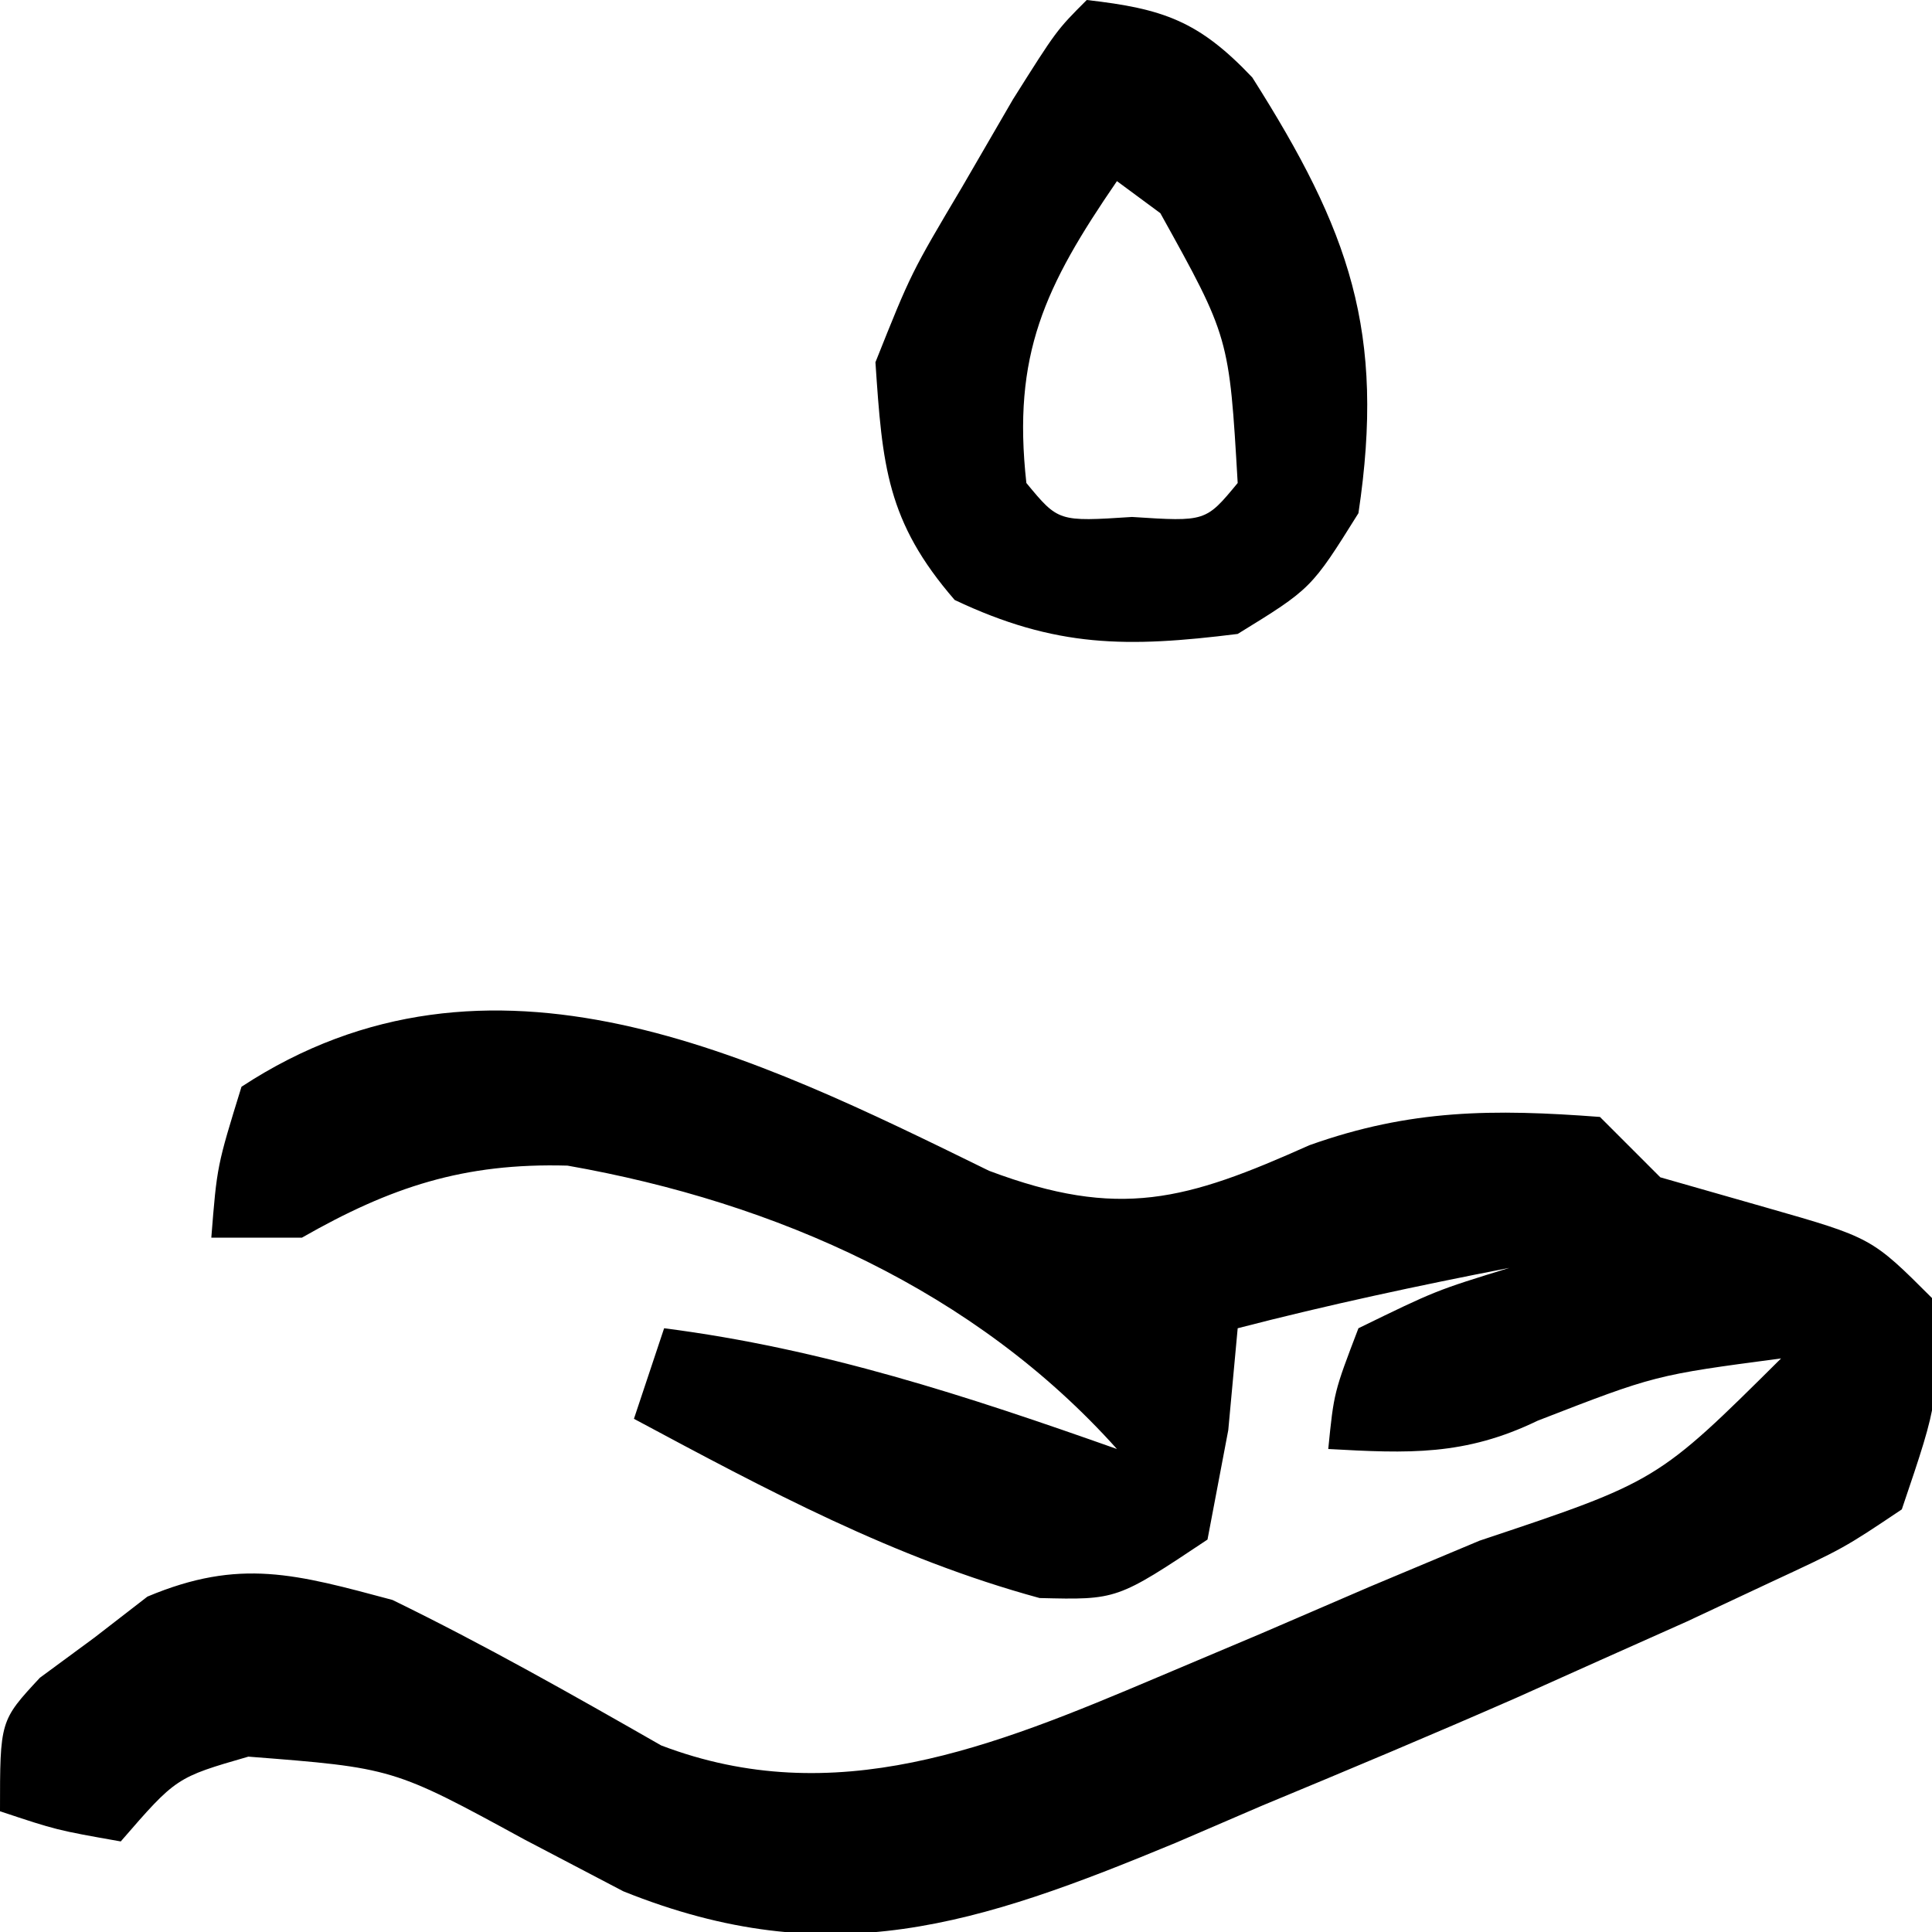
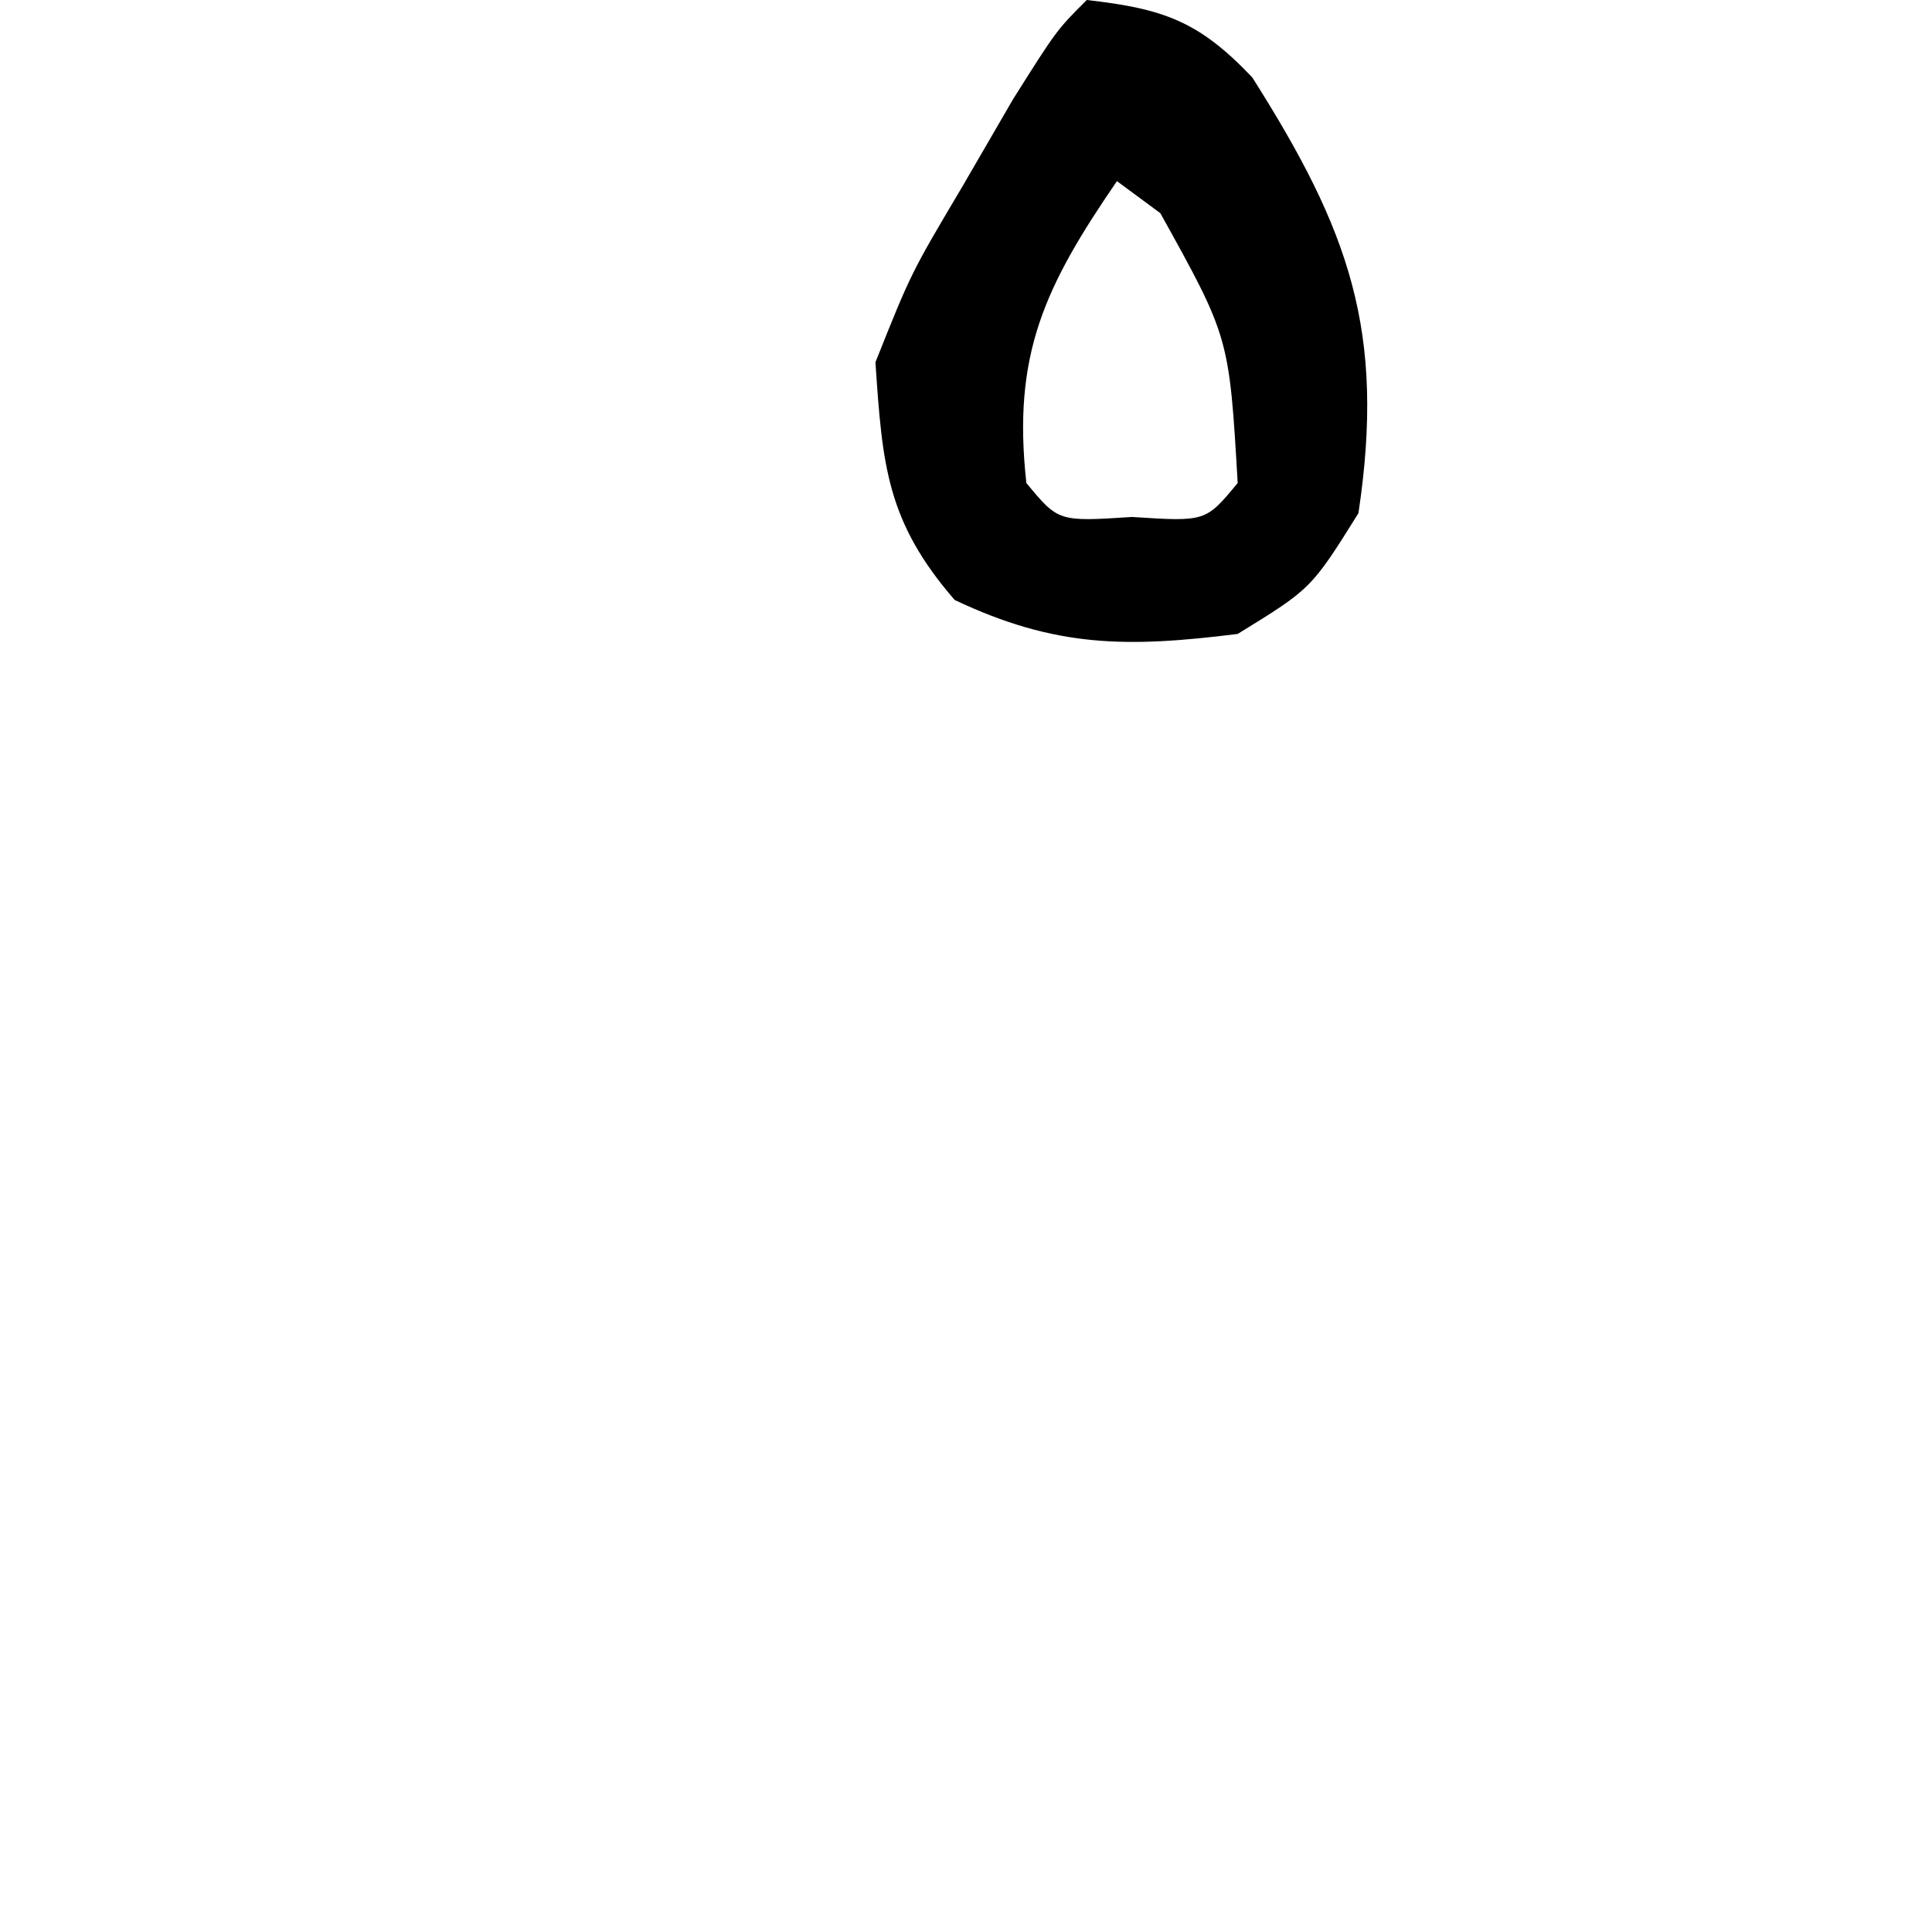
<svg xmlns="http://www.w3.org/2000/svg" version="1.1" width="64" height="64">
-   <path d="M0 0 C4.319 1.622 6.525 0.979 10.609 -0.848 C13.959 -2.044 16.704 -2.052 20.234 -1.785 C20.894 -1.125 21.554 -0.465 22.234 0.215 C23.389 0.545 24.544 0.875 25.734 1.215 C29.234 2.215 29.234 2.215 31.234 4.215 C31.484 7.527 31.484 7.527 30.234 11.215 C28.318 12.5 28.318 12.5 25.855 13.645 C24.952 14.068 24.049 14.492 23.118 14.928 C22.166 15.353 21.215 15.777 20.234 16.215 C19.32 16.625 18.406 17.035 17.464 17.457 C14.672 18.681 11.863 19.859 9.047 21.027 C7.629 21.637 7.629 21.637 6.182 22.26 C-0.346 24.966 -5.261 26.624 -12.117 23.867 C-13.197 23.301 -14.278 22.735 -15.391 22.152 C-19.743 19.779 -19.743 19.779 -24.539 19.406 C-26.93 20.097 -26.93 20.097 -28.766 22.215 C-30.891 21.84 -30.891 21.84 -32.766 21.215 C-32.766 18.215 -32.766 18.215 -31.445 16.793 C-30.552 16.136 -30.552 16.136 -29.641 15.465 C-29.061 15.016 -28.48 14.568 -27.883 14.105 C-24.816 12.815 -22.952 13.364 -19.766 14.215 C-16.717 15.701 -13.807 17.352 -10.863 19.035 C-5.112 21.225 0.118 19.089 5.57 16.781 C6.716 16.297 7.862 15.813 9.043 15.314 C10.22 14.807 11.397 14.3 12.609 13.777 C13.809 13.274 15.01 12.771 16.246 12.252 C22.134 10.287 22.134 10.287 26.234 6.215 C22.061 6.767 22.061 6.767 18.172 8.277 C15.755 9.447 13.885 9.362 11.234 9.215 C11.422 7.34 11.422 7.34 12.234 5.215 C14.797 3.965 14.797 3.965 17.234 3.215 C14.21 3.803 11.217 4.442 8.234 5.215 C8.131 6.329 8.028 7.442 7.922 8.59 C7.695 9.786 7.468 10.982 7.234 12.215 C4.234 14.215 4.234 14.215 1.672 14.152 C-3.153 12.837 -7.371 10.568 -11.766 8.215 C-11.436 7.225 -11.106 6.235 -10.766 5.215 C-5.507 5.889 -0.739 7.457 4.234 9.215 C-0.462 3.969 -7.045 1.045 -13.965 -0.172 C-17.398 -0.269 -19.826 0.535 -22.766 2.215 C-23.756 2.215 -24.746 2.215 -25.766 2.215 C-25.578 -0.16 -25.578 -0.16 -24.766 -2.785 C-16.533 -8.188 -7.776 -3.81 0 0 Z " fill="#000000" transform="translate(32.766,38.785)" />
  <path d="M0 0 C2.537 0.288 3.712 0.696 5.484 2.566 C8.703 7.642 9.903 10.983 9 17 C7.438 19.5 7.438 19.5 5 21 C1.34 21.457 -1.026 21.461 -4.375 19.875 C-6.63 17.273 -6.77 15.417 -7 12 C-5.82 9.043 -5.82 9.043 -4.125 6.188 C-3.571 5.232 -3.016 4.277 -2.445 3.293 C-1 1 -1 1 0 0 Z M1 6 C-1.39 9.486 -2.473 11.745 -2 16 C-0.94 17.283 -0.94 17.283 1.5 17.125 C3.94 17.283 3.94 17.283 5 16 C4.719 11.171 4.719 11.171 2.438 7.062 C1.963 6.712 1.489 6.361 1 6 Z " fill="#000000" transform="translate(36,0)" />
</svg>